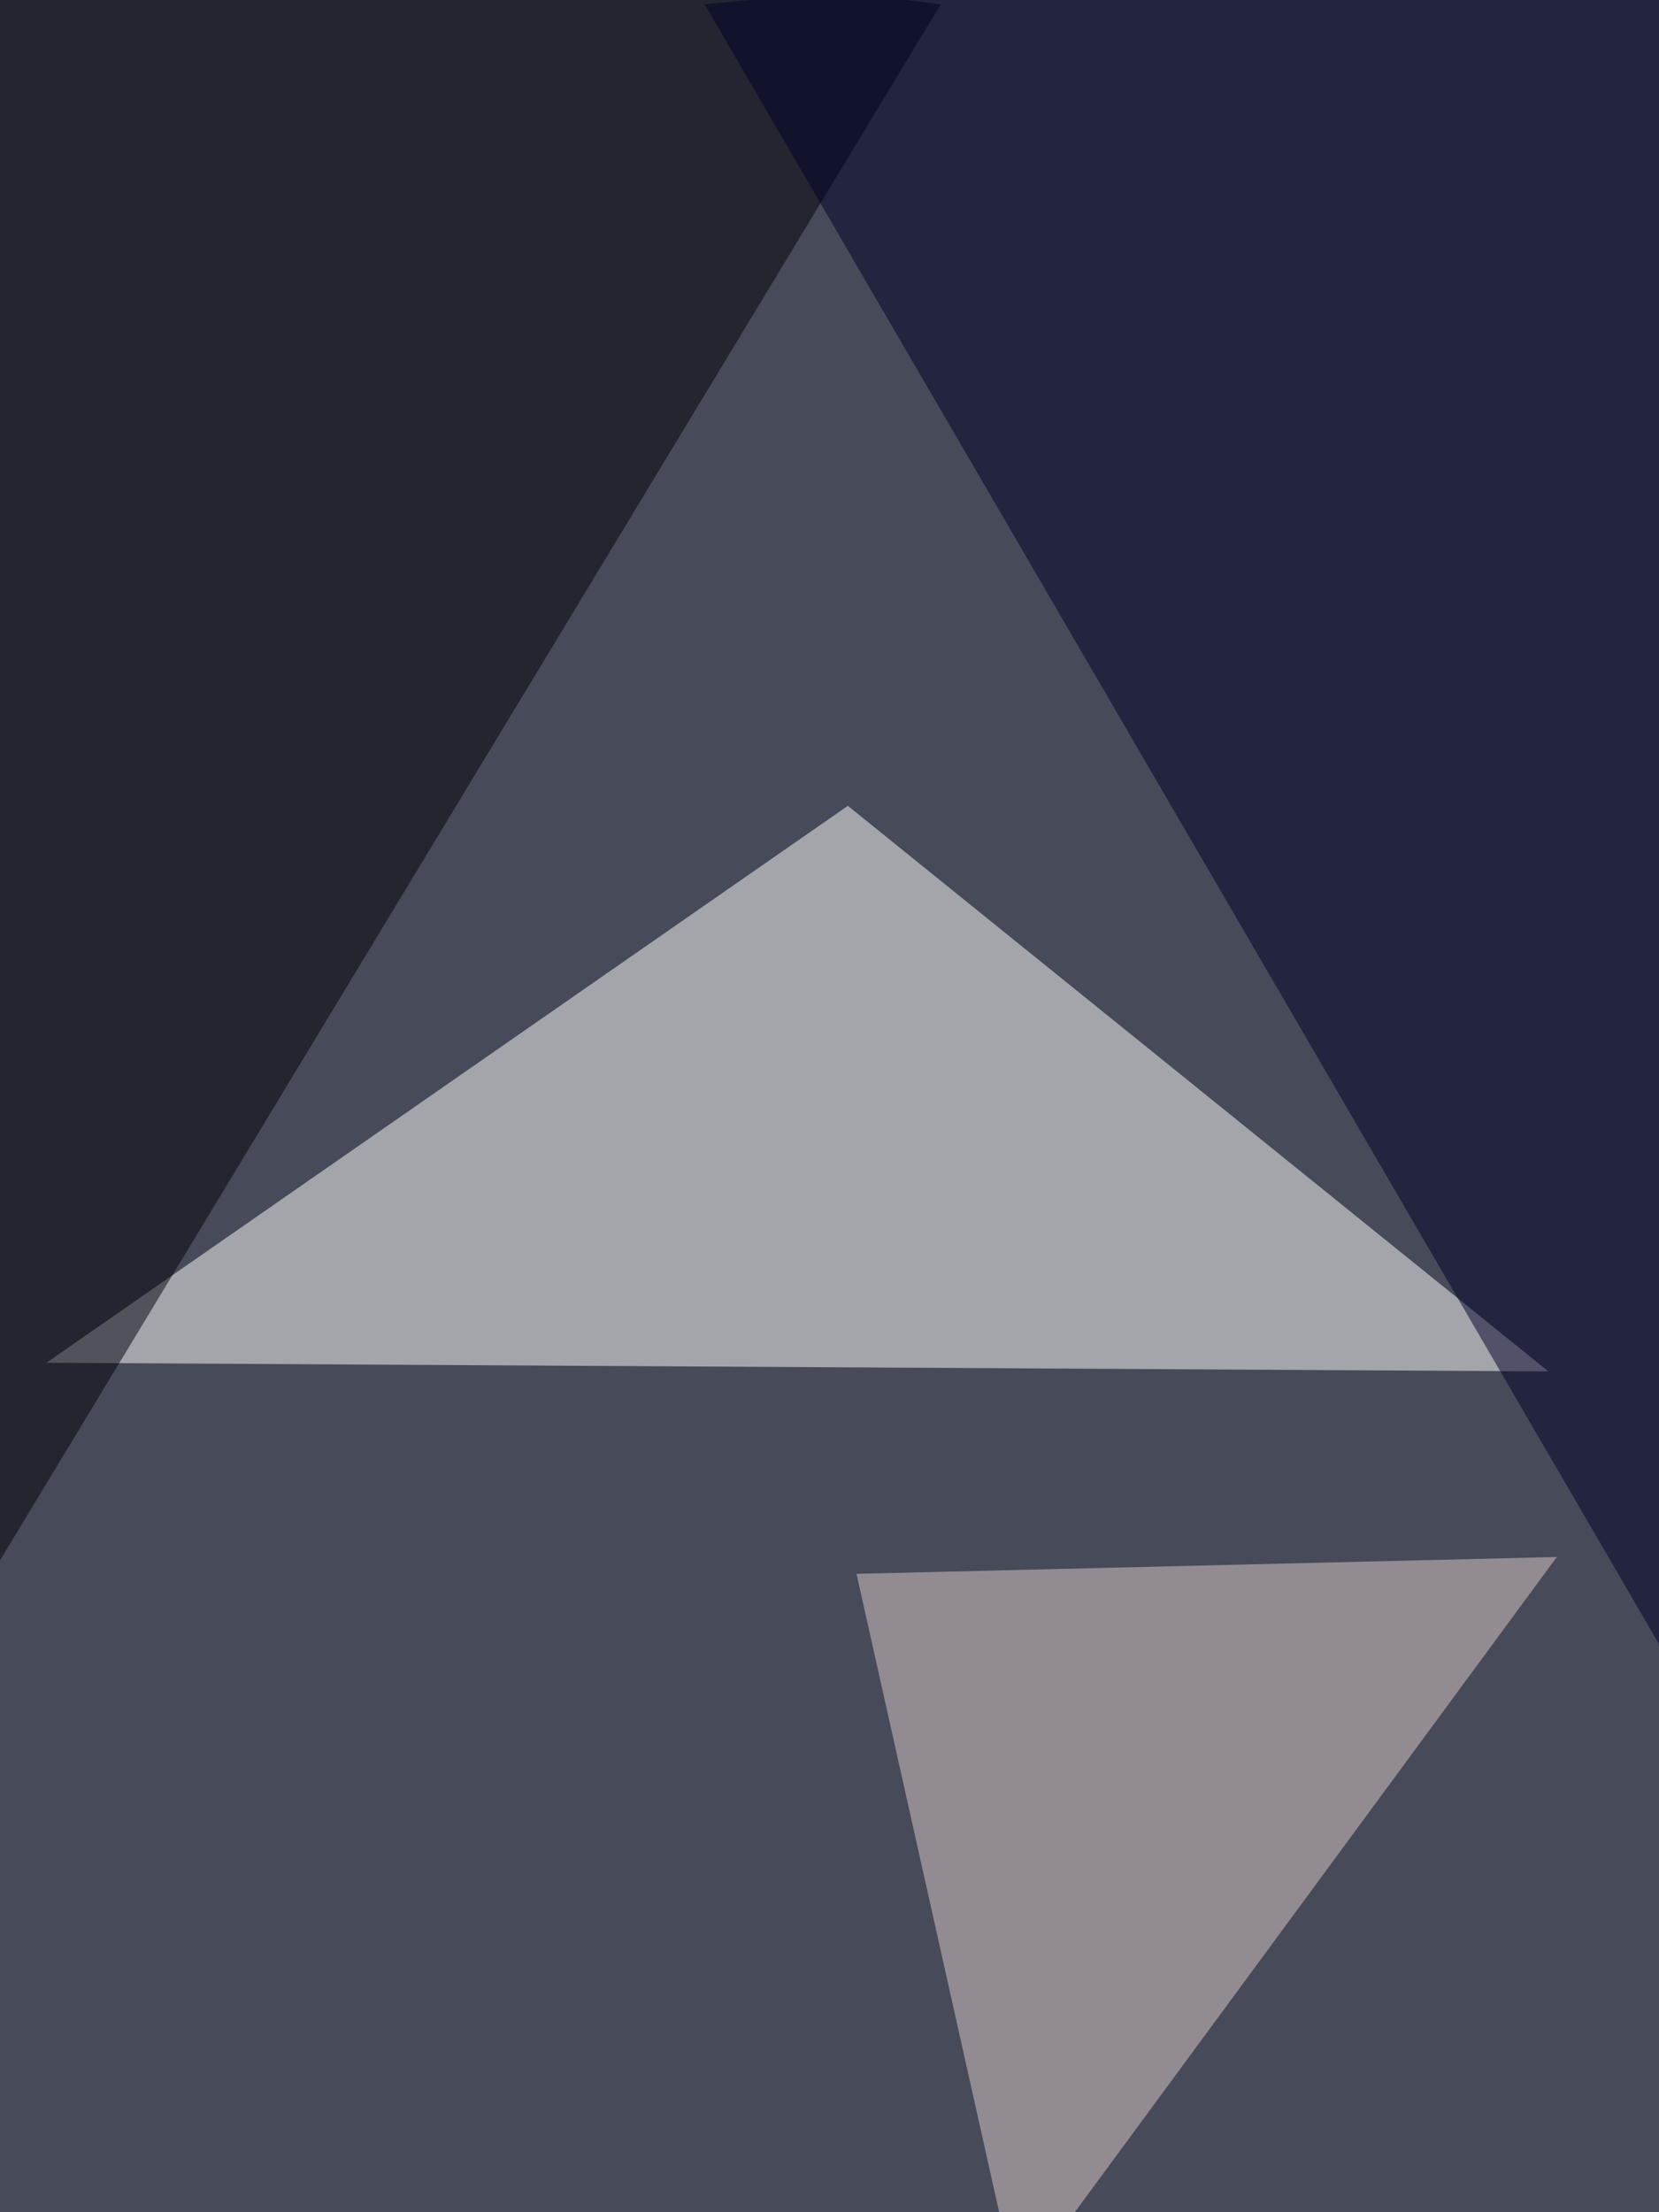
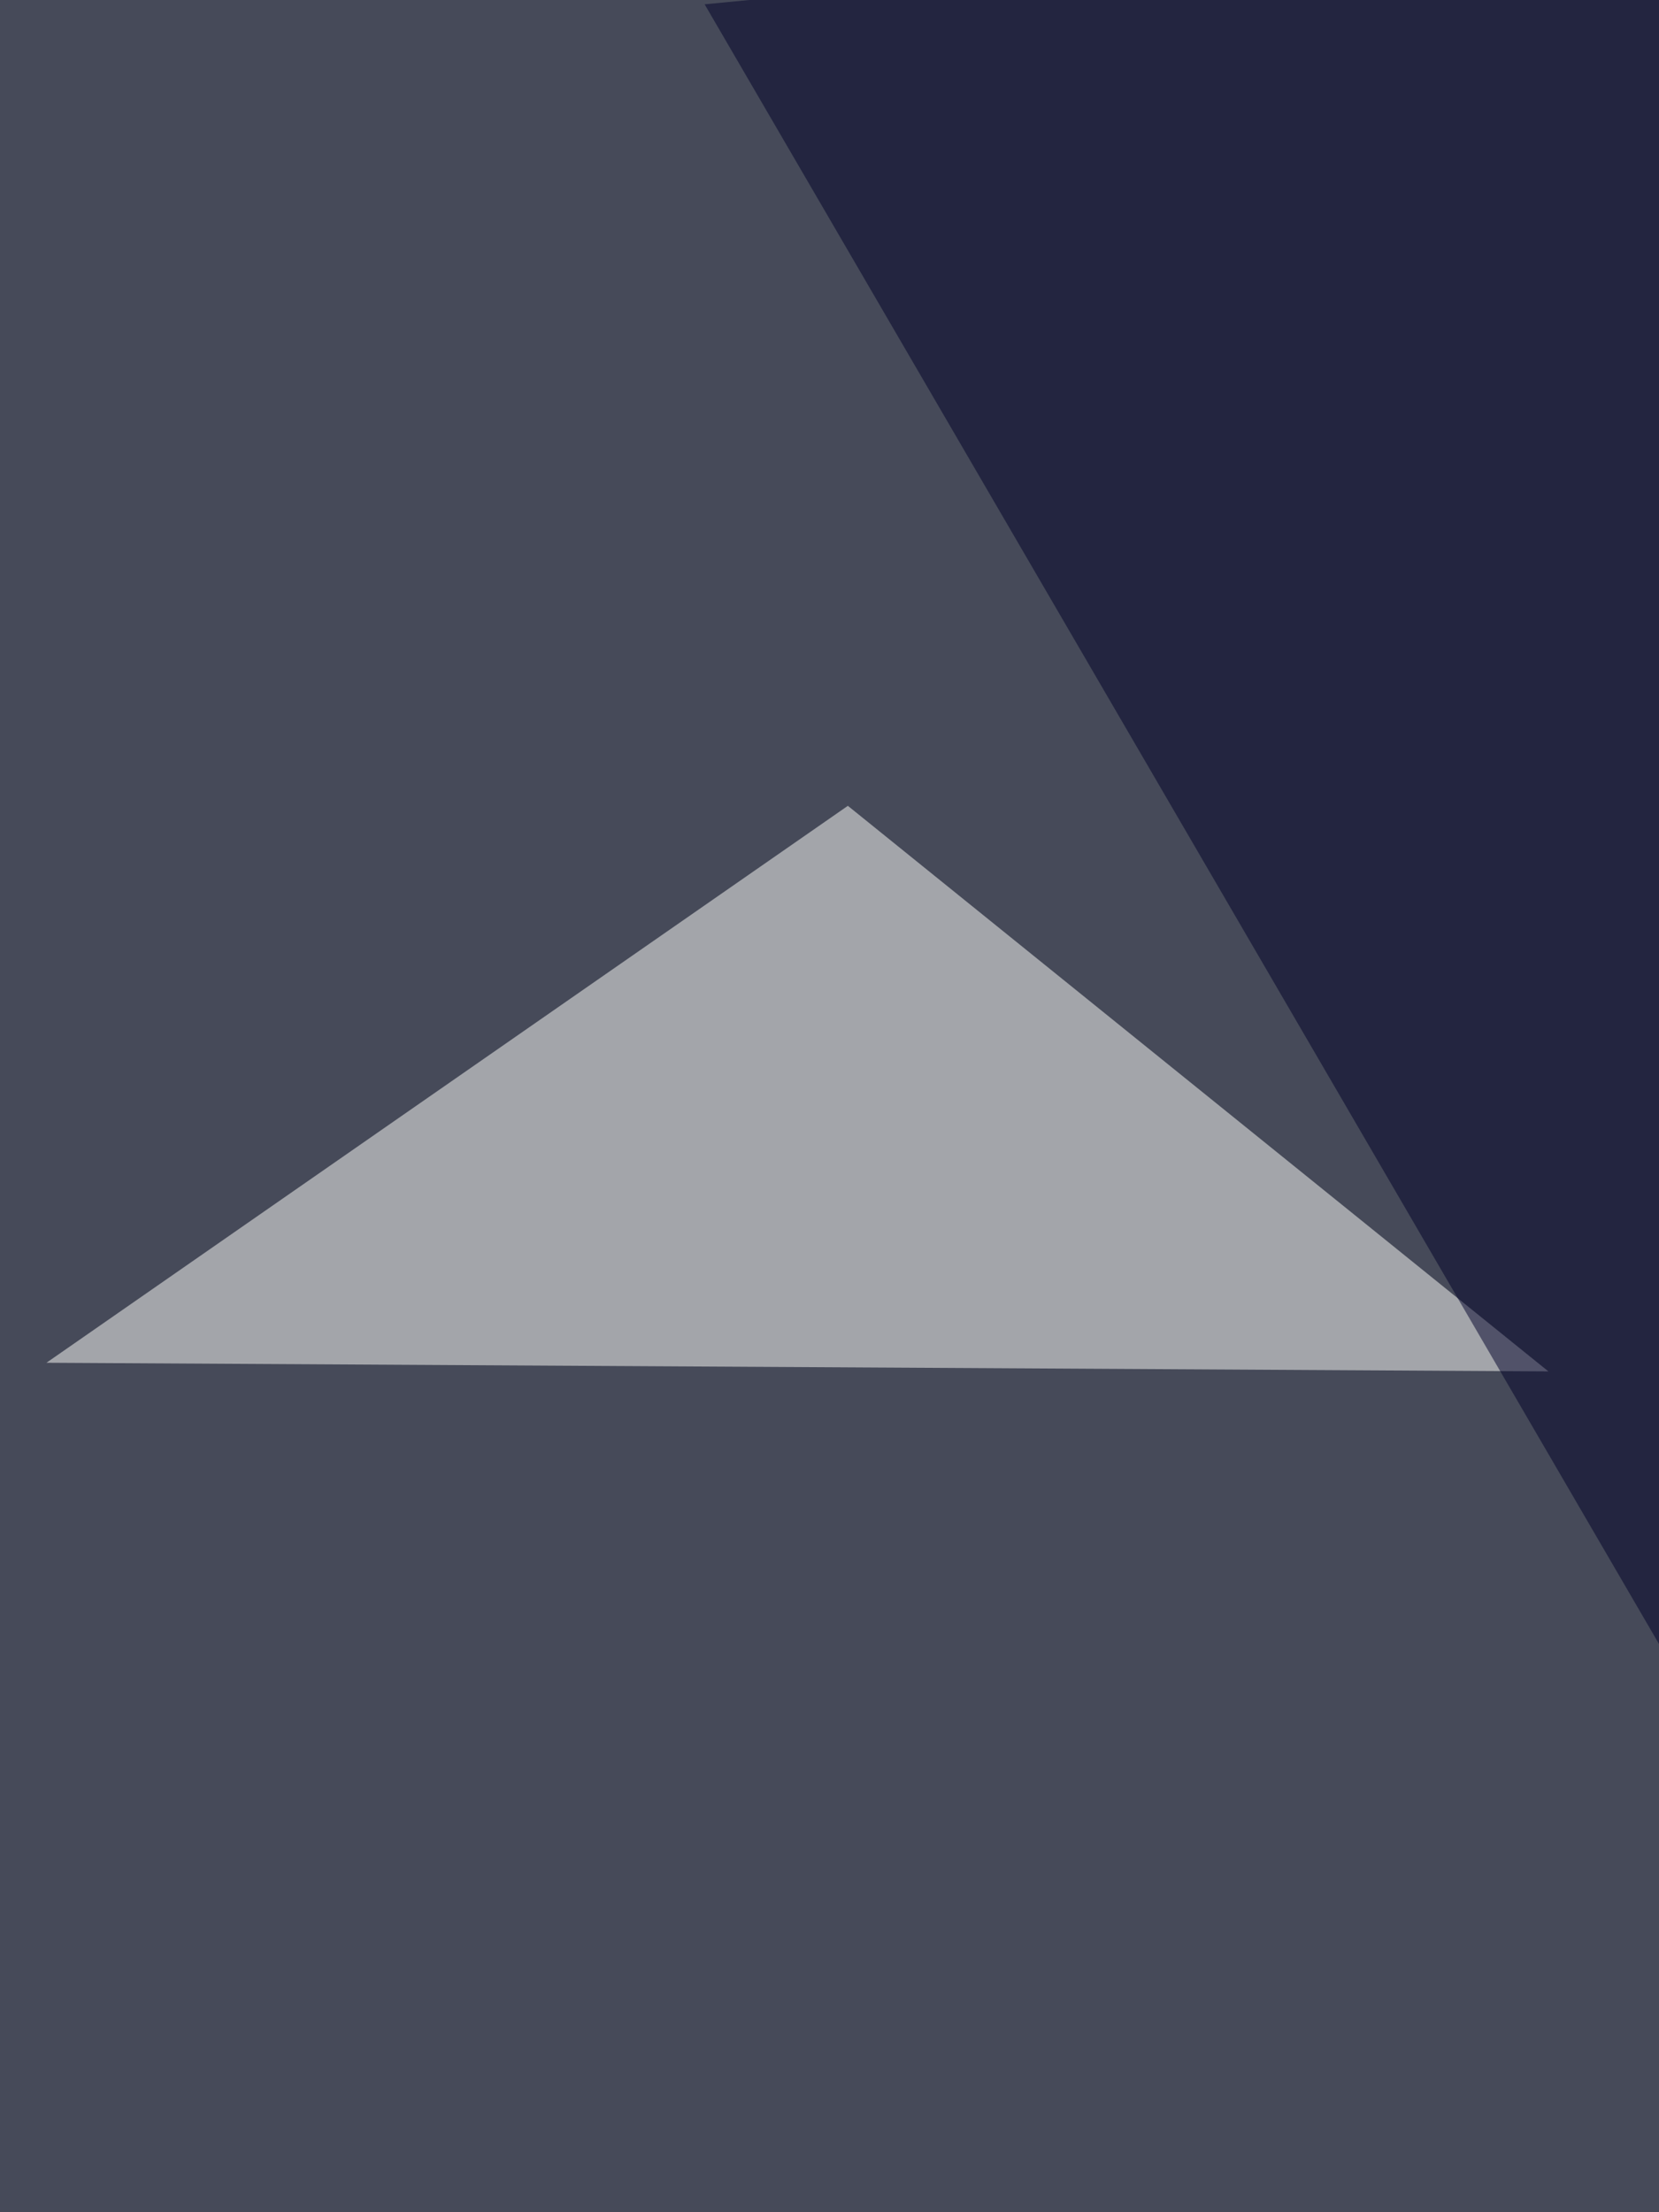
<svg xmlns="http://www.w3.org/2000/svg" width="768" height="1024">
  <filter id="a">
    <feGaussianBlur stdDeviation="55" />
  </filter>
  <rect width="100%" height="100%" fill="#464a59" />
  <g filter="url(#a)">
    <g fill-opacity=".5">
      <path fill="#fffffd" d="M716.8 634.8l-695.3-4 371-257.8z" />
-       <path fill="#00000a" d="M-60.5-60.5L435.5 2l-496 820.3z" />
-       <path fill="#decdcb" d="M396.5 728.5l74.2 332 250-339.8z" />
+       <path fill="#00000a" d="M-60.5-60.5L435.5 2z" />
      <path fill="#000029" d="M810.5 834V-45L326.2 2z" />
    </g>
  </g>
</svg>